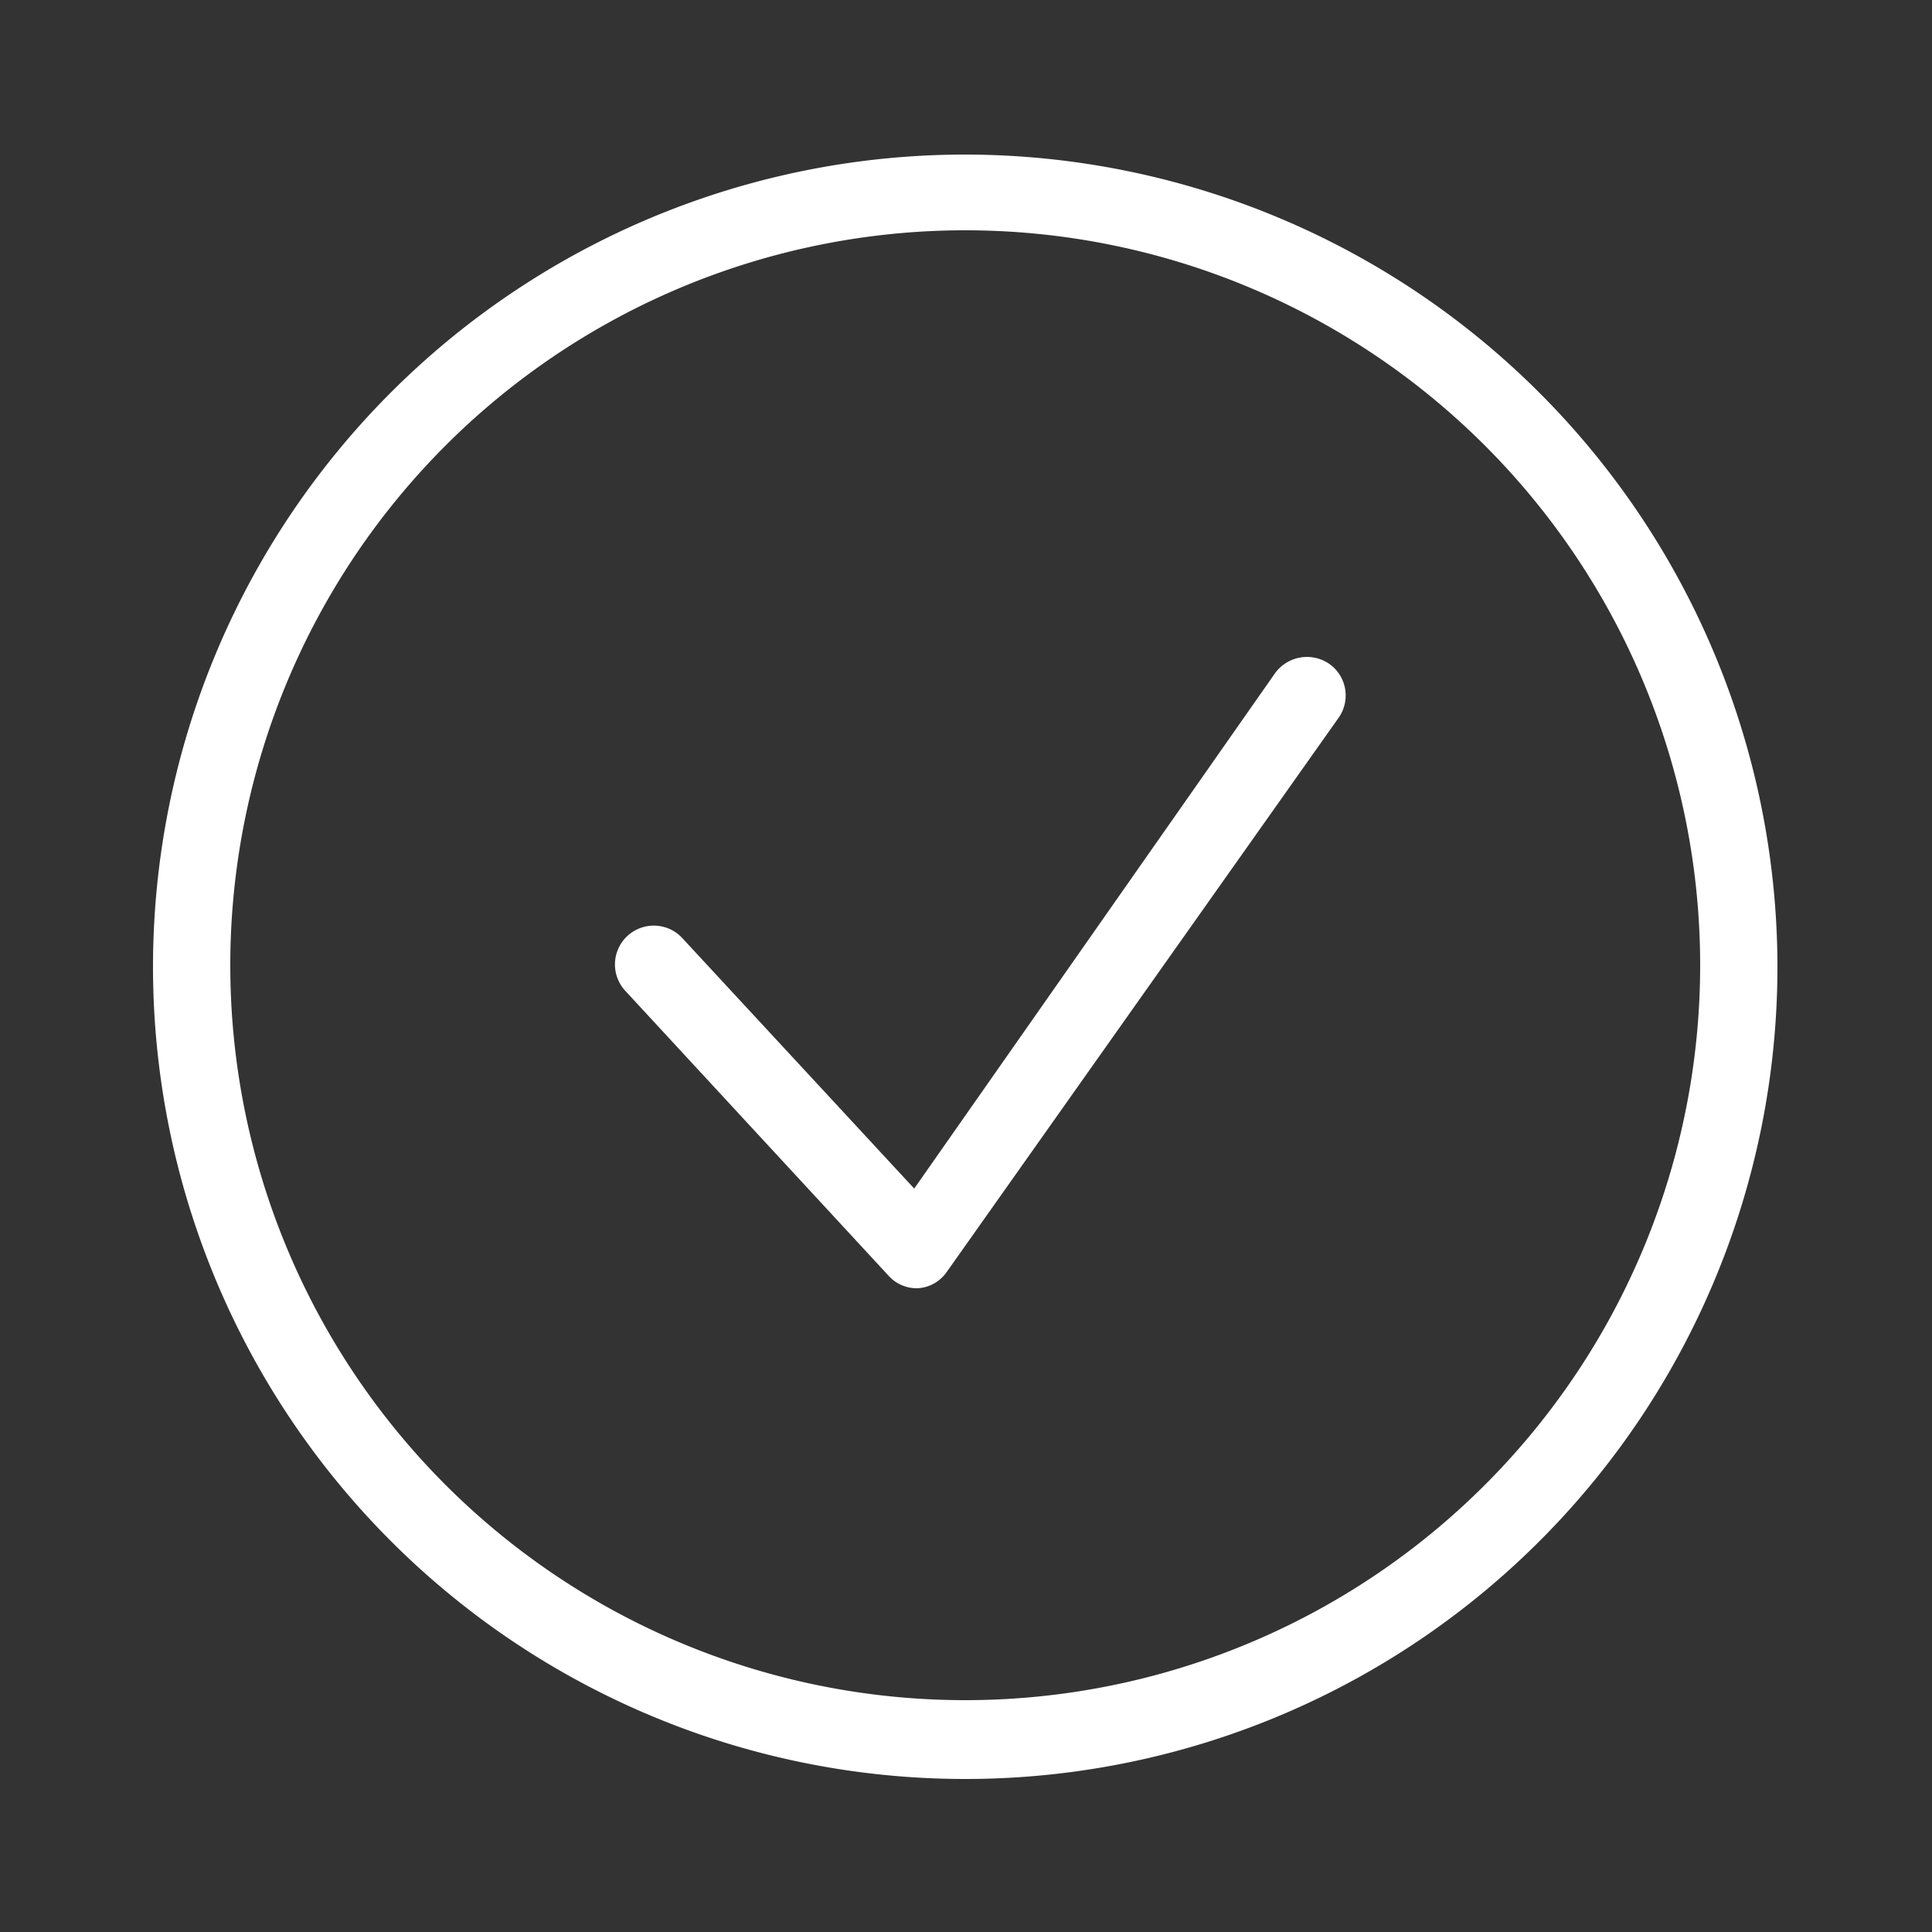
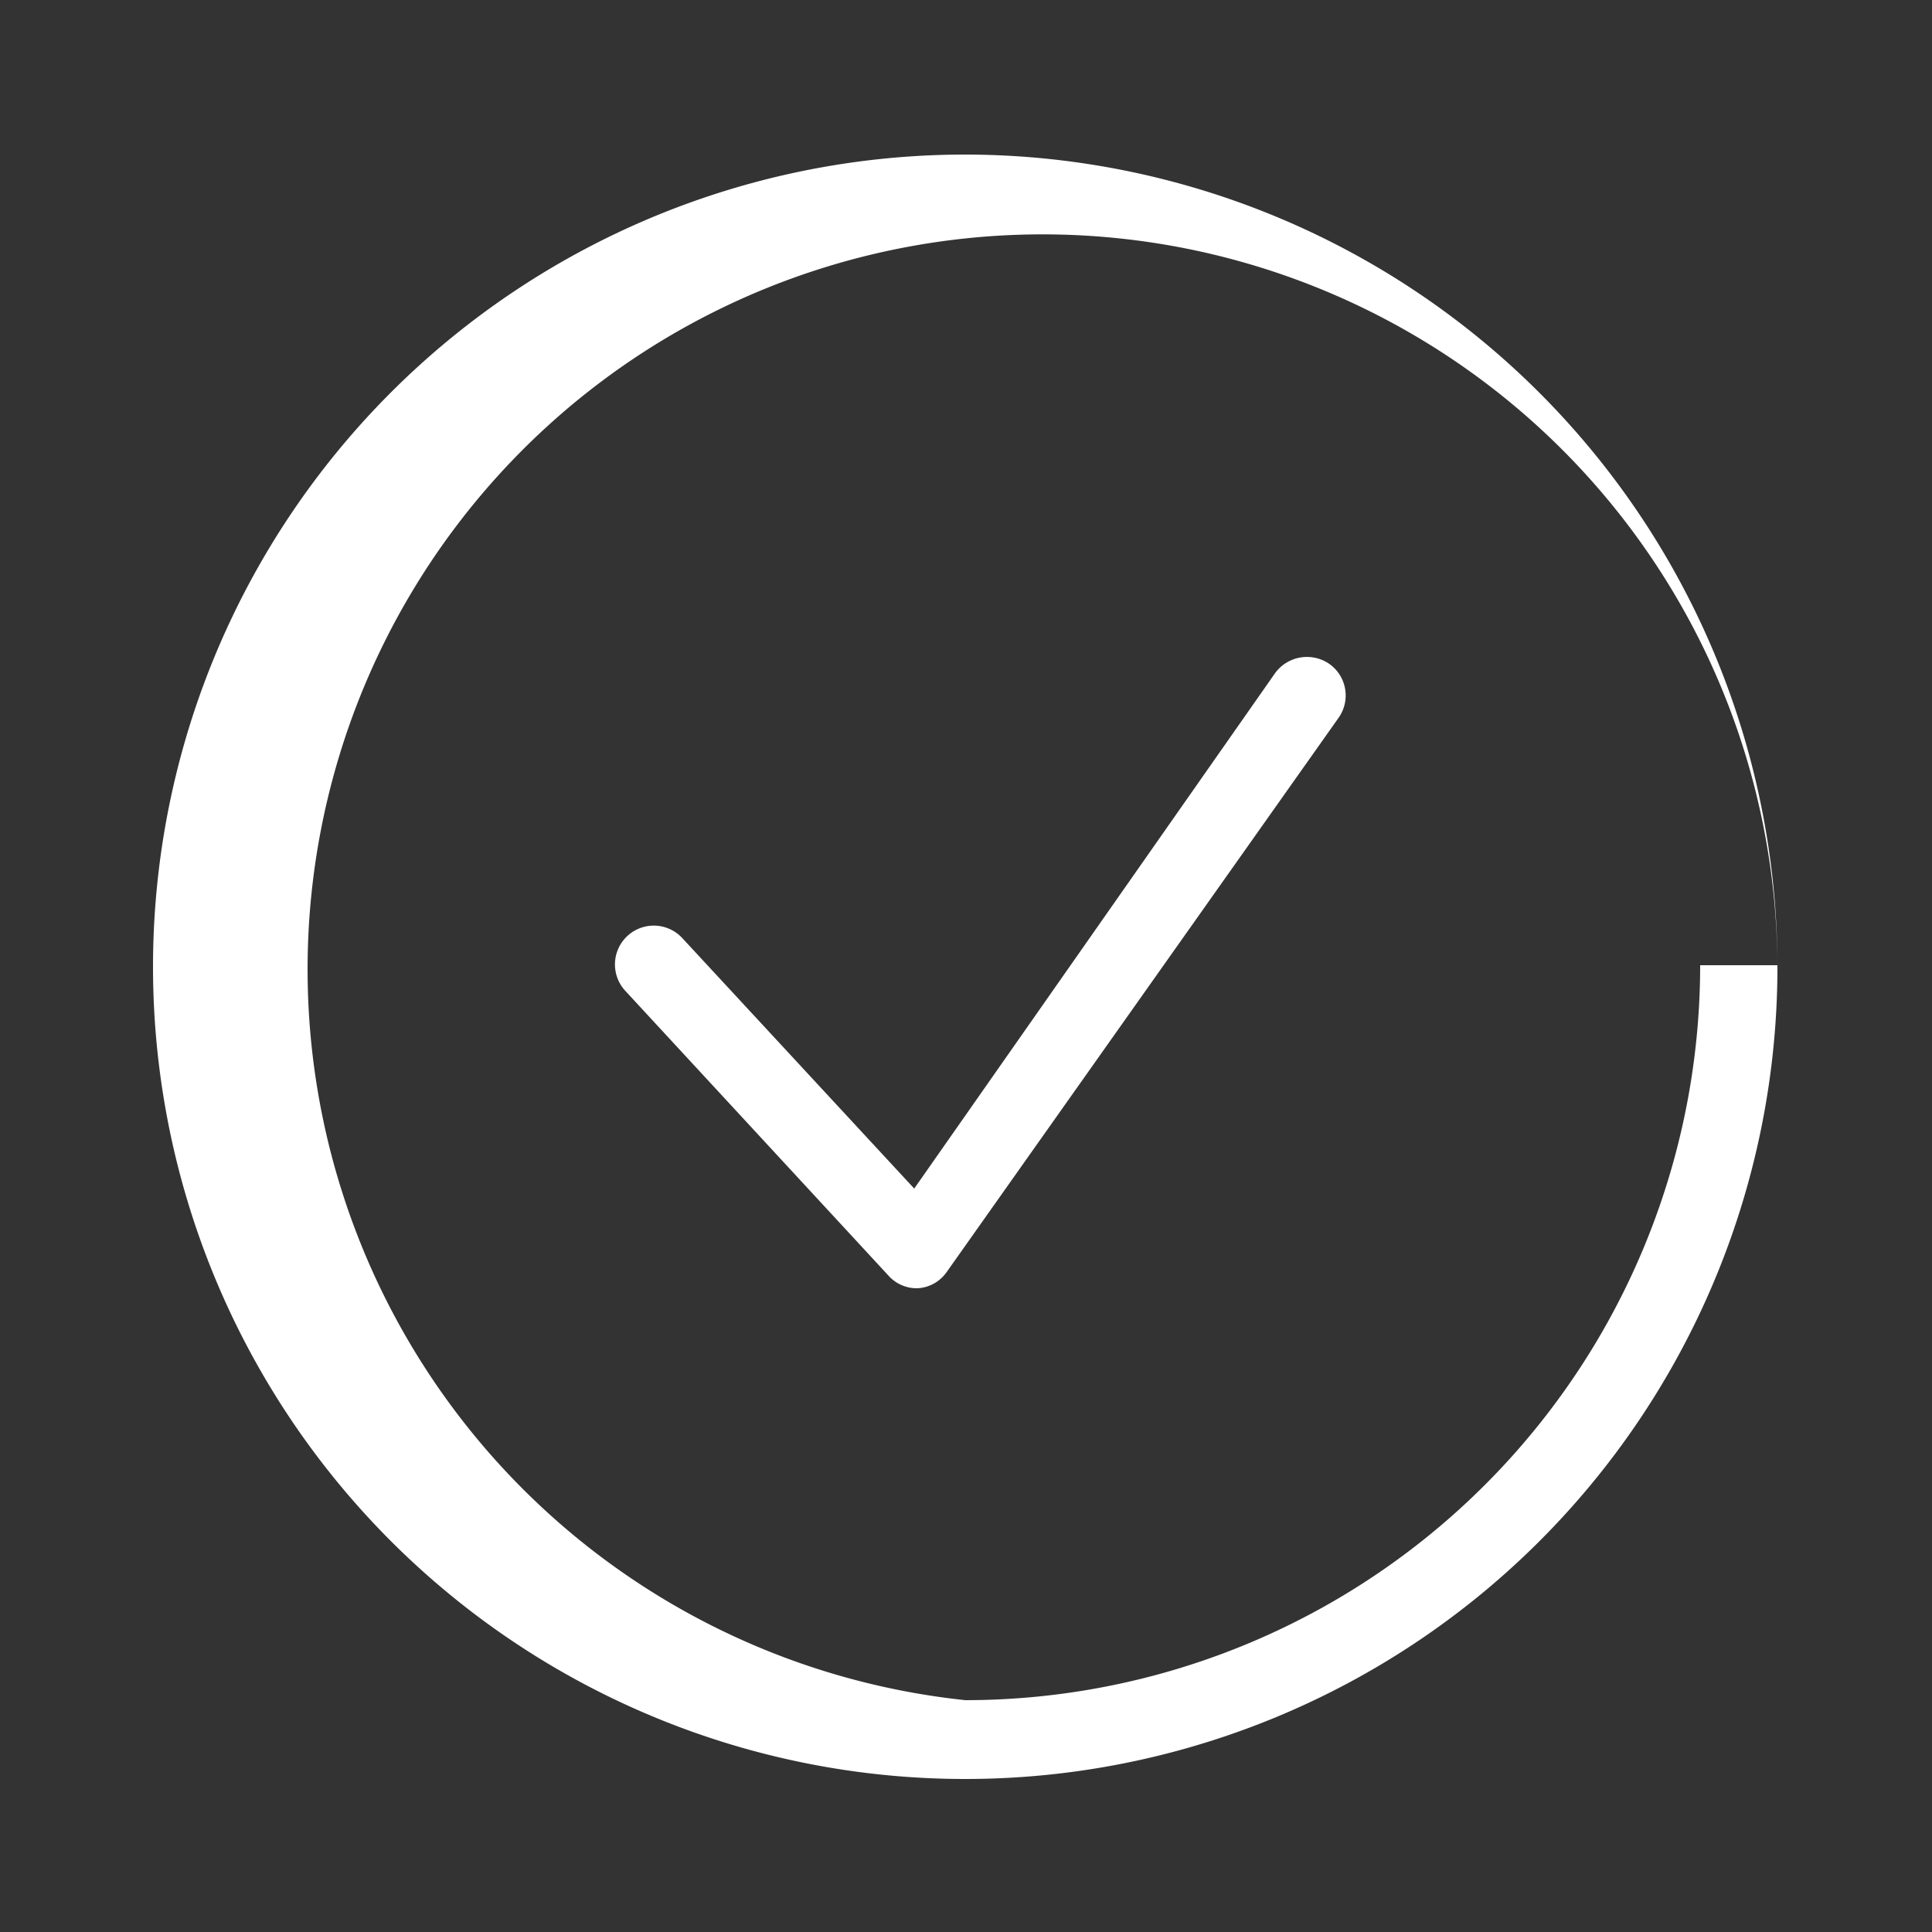
<svg xmlns="http://www.w3.org/2000/svg" version="1.1" width="512" height="512" x="0" y="0" viewBox="0 0 25 25" style="enable-background:new 0 0 512 512" xml:space="preserve" class="">
  <rect x="0" y="0" width="25" height="25" fill="#333333" stroke="none" />
  <g>
-     <path d="M17.2 8.59a.5.5 0 0 1 .12.7l-5.07 7.17a.49.49 0 0 1-.38.21.49.49 0 0 1-.37-.16l-3.41-3.69a.5.5 0 0 1 .74-.68l3 3.24 4.67-6.67a.51.51 0 0 1 .7-.12zm5.8 3.9A10.51 10.51 0 1 1 12.49 2 10.52 10.52 0 0 1 23 12.49zm-1 0A9.51 9.51 0 1 0 12.49 22 9.51 9.51 0 0 0 22 12.49z" data-name="Layer 20" fill="#ffffff" opacity="1" data-original="#000000" />
+     <path d="M17.2 8.59a.5.5 0 0 1 .12.7l-5.07 7.17a.49.49 0 0 1-.38.21.49.49 0 0 1-.37-.16l-3.41-3.69a.5.5 0 0 1 .74-.68l3 3.24 4.67-6.67a.51.51 0 0 1 .7-.12zm5.8 3.9A10.51 10.51 0 1 1 12.49 2 10.52 10.52 0 0 1 23 12.49zA9.51 9.51 0 1 0 12.49 22 9.51 9.51 0 0 0 22 12.49z" data-name="Layer 20" fill="#ffffff" opacity="1" data-original="#000000" />
  </g>
</svg>